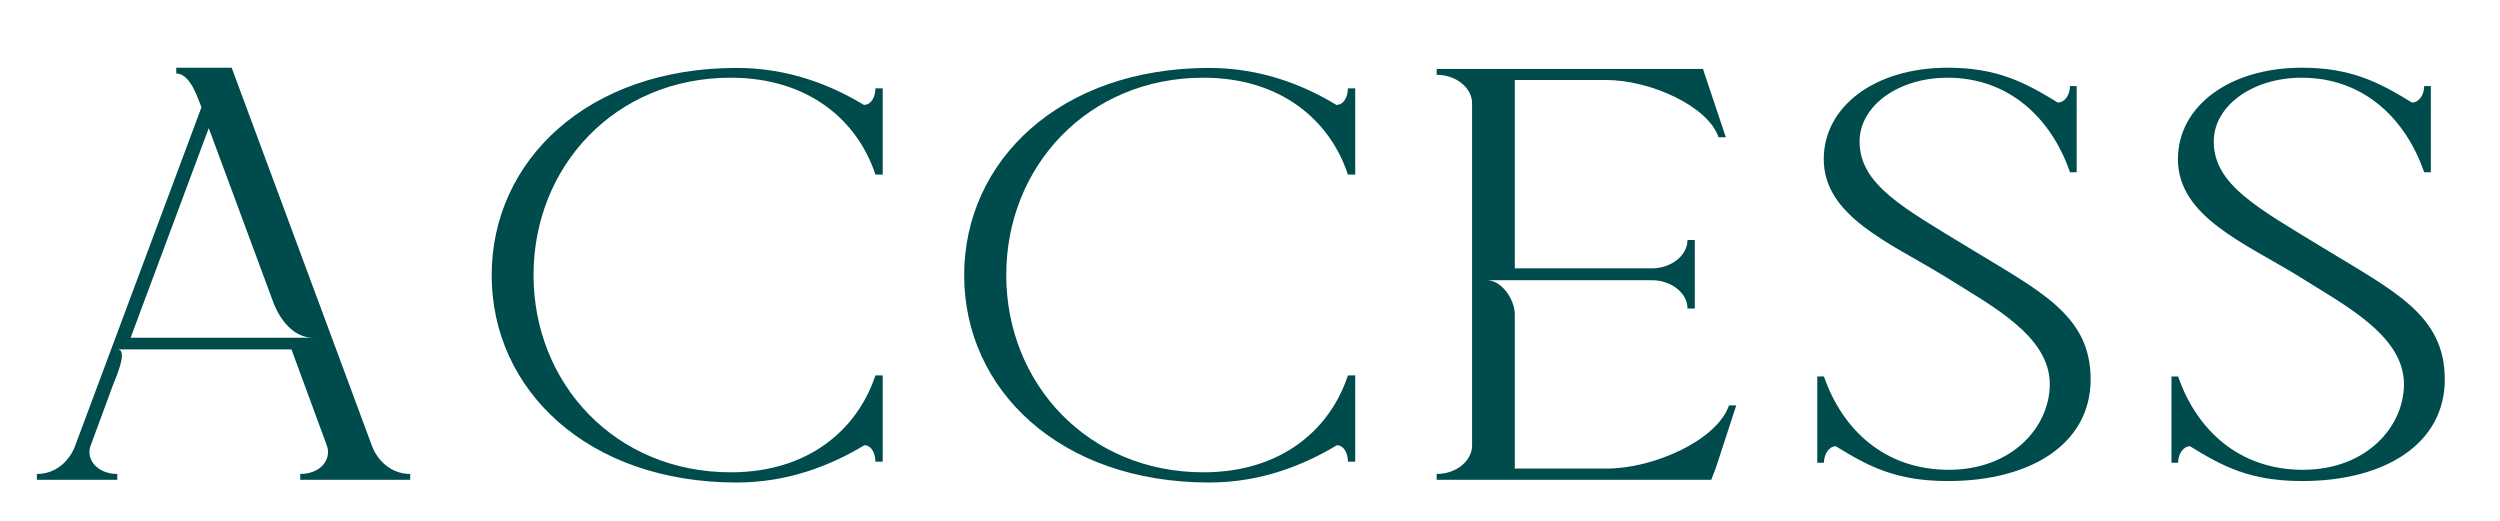
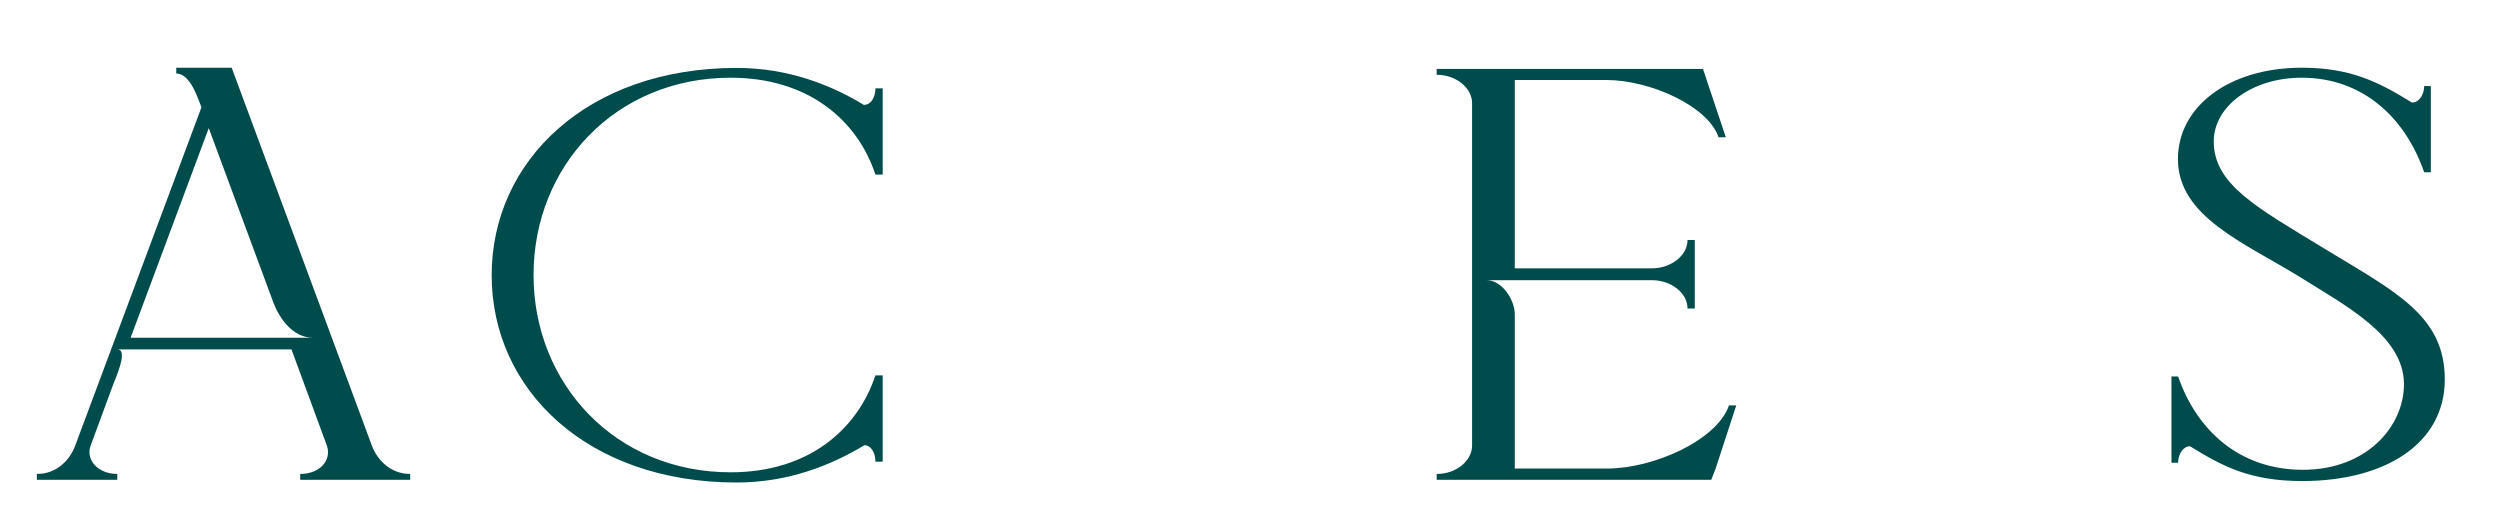
<svg xmlns="http://www.w3.org/2000/svg" id="ol" viewBox="0 0 120 25">
  <defs>
    <style>
      .cls-1 {
        fill: #004c4c;
        stroke-width: 0px;
      }
    </style>
  </defs>
  <path class="cls-1" d="m11.12,3.25l6.73,18.14c.25.68.89,1.36,1.84,1.36v.28h-5.28v-.28c.96,0,1.52-.68,1.28-1.36l-1.7-4.62H5.63c.46,0,.11.94-.18,1.64l-1.1,2.98c-.25.68.35,1.36,1.28,1.36v.28H1.77v-.28c.96,0,1.59-.68,1.84-1.36L9.67,5.15c-.14-.31-.5-1.62-1.21-1.62v-.28h2.66Zm-4.85,12.96h8.75c-.96,0-1.59-.91-1.88-1.64l-3.12-8.42-3.75,10.06Z" />
  <path class="cls-1" d="m41.49,5.03c.32,0,.53-.37.53-.79h.35v4.14h-.35c-.85-2.58-3.19-4.65-6.95-4.65-5.53,0-9.46,4.25-9.46,9.47s3.93,9.47,9.46,9.47c3.76,0,6.09-2.07,6.95-4.65h.35v4.14h-.35c0-.43-.21-.79-.53-.79-1.59.96-3.65,1.79-6.13,1.79-7.16,0-11.76-4.45-11.76-9.95s4.61-9.95,11.76-9.95c2.48,0,4.54.82,6.13,1.79Z" />
-   <path class="cls-1" d="m64.17,5.03c.32,0,.53-.37.53-.79h.35v4.14h-.35c-.85-2.58-3.19-4.65-6.94-4.65-5.53,0-9.46,4.25-9.46,9.47s3.93,9.47,9.46,9.47c3.76,0,6.09-2.07,6.94-4.65h.35v4.14h-.35c0-.43-.21-.79-.53-.79-1.59.96-3.65,1.79-6.13,1.79-7.16,0-11.76-4.45-11.76-9.95s4.61-9.95,11.76-9.95c2.48,0,4.54.82,6.13,1.79Z" />
  <path class="cls-1" d="m81.74,3.3l.18.54.92,2.75h-.35c-.5-1.5-3.29-2.75-5.39-2.75h-4.39v9.04h6.59c.89,0,1.7-.6,1.7-1.36h.35v3.29h-.35c0-.77-.81-1.36-1.7-1.36h-7.94c.74,0,1.35.94,1.35,1.64v7.4h4.43c2.23,0,5.28-1.36,5.85-3.03h.35l-.99,3.03-.21.54h-13.18v-.28c.96,0,1.7-.65,1.7-1.36V4.95c0-.71-.74-1.36-1.7-1.36v-.28h12.79Z" />
-   <path class="cls-1" d="m98.79,4.92c.32,0,.57-.37.57-.79h.32v4.14h-.32c-.89-2.58-2.91-4.54-5.88-4.54-2.37,0-4.22,1.36-4.22,3.06,0,2.07,2.09,3.18,5.24,5.1,3.44,2.1,5.85,3.23,5.85,6.32s-2.87,4.88-6.84,4.88c-2.52,0-3.83-.71-5.39-1.67-.32,0-.57.37-.57.79h-.32v-4.14h.32c.89,2.58,2.94,4.48,5.99,4.48s4.85-2.07,4.85-4.11c0-2.35-2.87-3.8-5.07-5.19-2.59-1.59-5.78-2.86-5.78-5.61,0-2.52,2.44-4.39,5.95-4.39,2.37,0,3.72.71,5.28,1.67Z" />
  <path class="cls-1" d="m115.79,4.92c.32,0,.57-.37.57-.79h.32v4.14h-.32c-.89-2.58-2.91-4.54-5.88-4.54-2.37,0-4.22,1.36-4.22,3.06,0,2.07,2.09,3.18,5.24,5.1,3.44,2.1,5.85,3.23,5.85,6.32s-2.87,4.88-6.84,4.88c-2.52,0-3.83-.71-5.39-1.67-.32,0-.57.37-.57.79h-.32v-4.14h.32c.89,2.58,2.94,4.48,5.99,4.48s4.85-2.07,4.85-4.11c0-2.35-2.87-3.8-5.07-5.19-2.59-1.59-5.78-2.86-5.78-5.61,0-2.52,2.44-4.39,5.95-4.39,2.37,0,3.72.71,5.28,1.67Z" />
</svg>